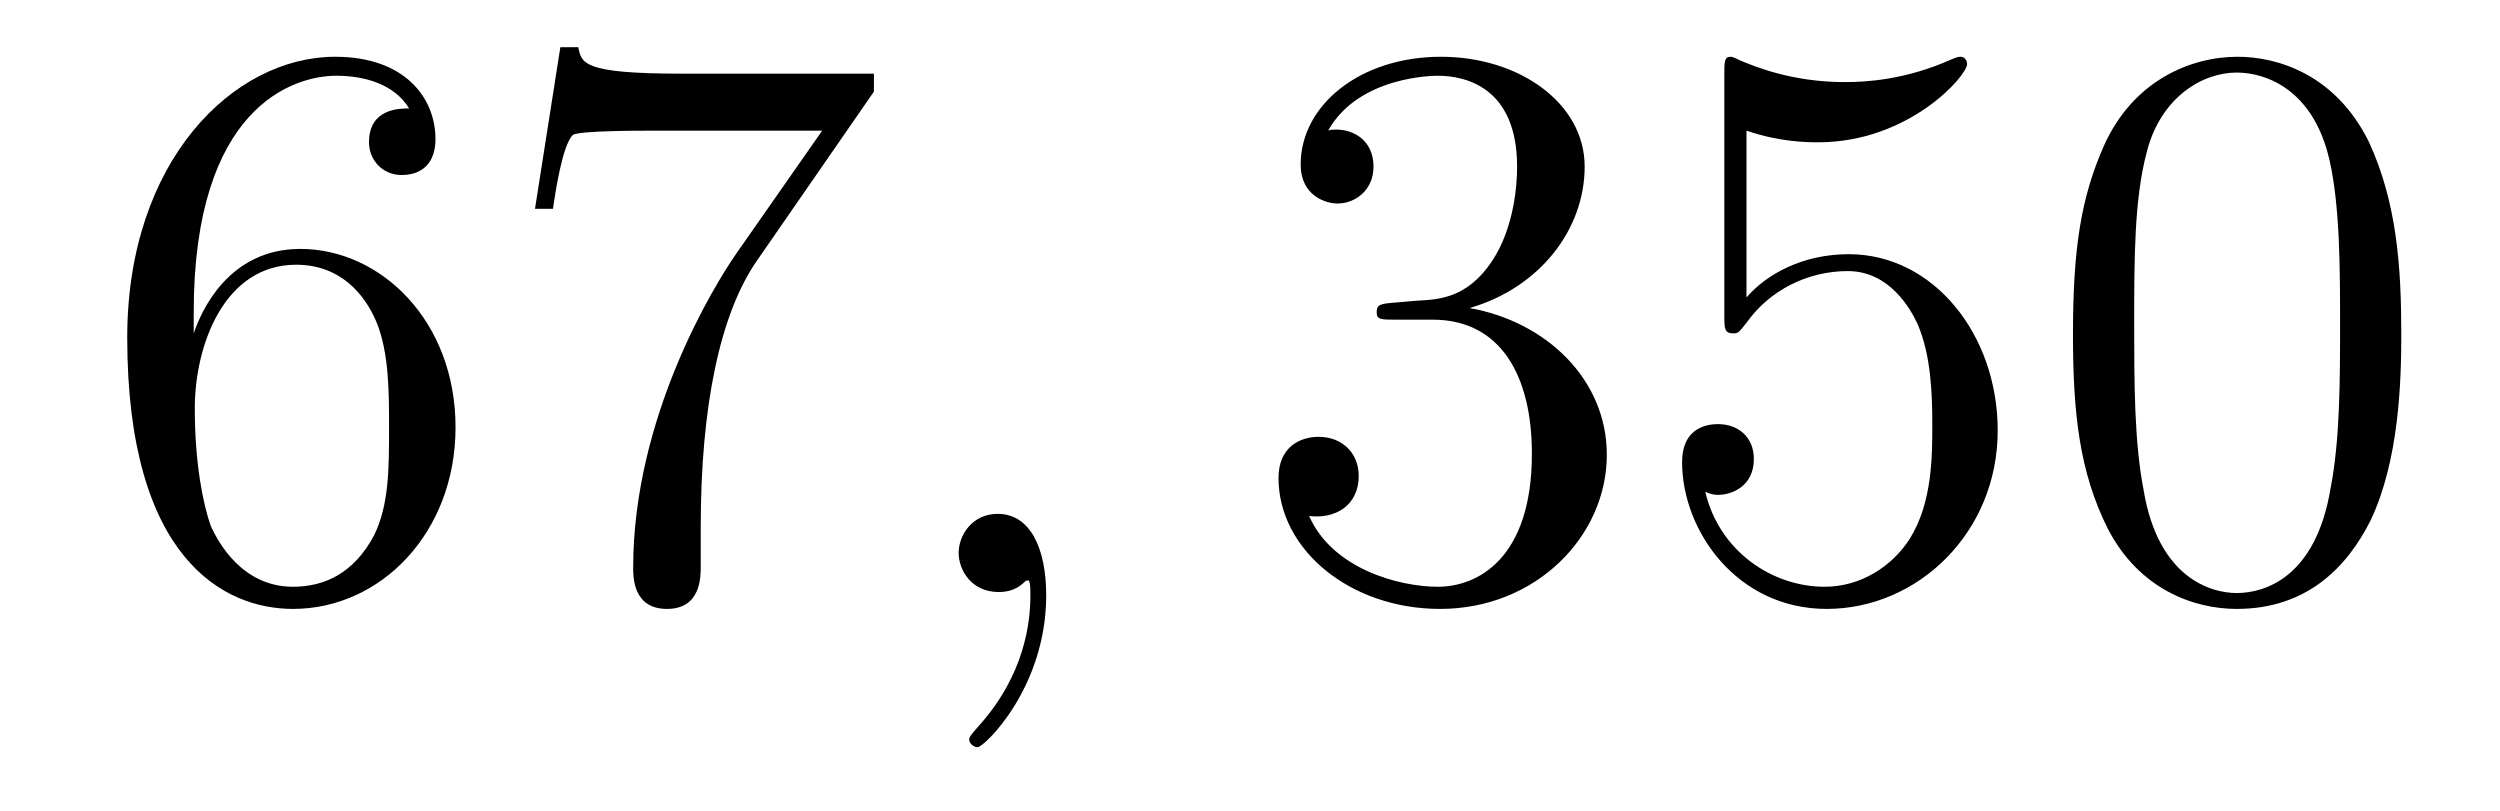
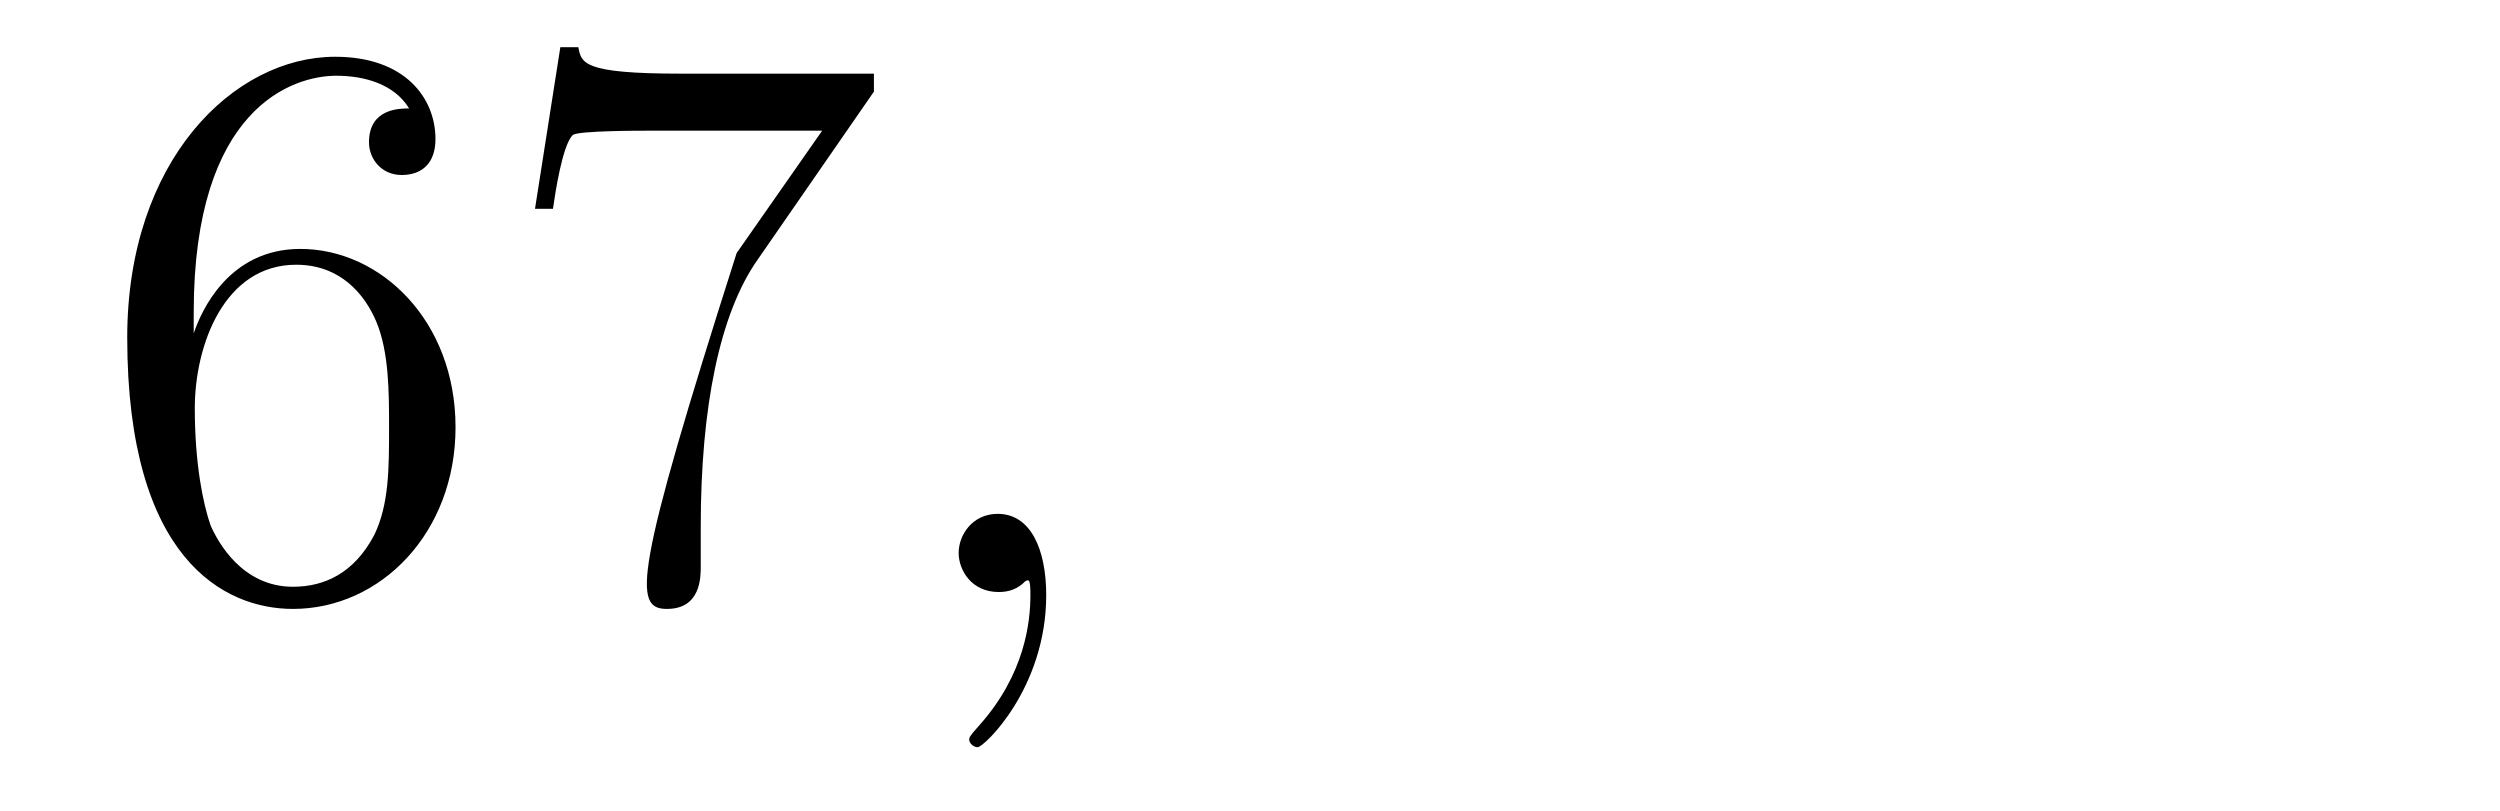
<svg xmlns="http://www.w3.org/2000/svg" height="12pt" version="1.1" viewBox="0 -12 37 12" width="37pt">
  <g id="page1">
    <g transform="matrix(1 0 0 1 -127 651)">
-       <path d="M129.867 -658.379C129.867 -661.41 131.336 -661.879 131.977 -661.879C132.398 -661.879 132.836 -661.754 133.055 -661.395C132.914 -661.395 132.461 -661.395 132.461 -660.894C132.461 -660.645 132.648 -660.41 132.945 -660.41C133.258 -660.41 133.445 -660.598 133.445 -660.941C133.445 -661.551 132.992 -662.16 131.961 -662.16C130.461 -662.16 128.883 -660.629 128.883 -658.004C128.883 -654.723 130.32 -653.988 131.336 -653.988C132.633 -653.988 133.742 -655.113 133.742 -656.676C133.742 -658.254 132.633 -659.316 131.445 -659.316C130.383 -659.316 129.977 -658.395 129.867 -658.066V-658.379ZM131.336 -654.316C130.586 -654.316 130.227 -654.973 130.117 -655.223C130.008 -655.535 129.883 -656.129 129.883 -656.957C129.883 -657.894 130.32 -659.082 131.383 -659.082C132.039 -659.082 132.398 -658.644 132.57 -658.238C132.758 -657.785 132.758 -657.191 132.758 -656.676C132.758 -656.066 132.758 -655.535 132.539 -655.082C132.242 -654.519 131.805 -654.316 131.336 -654.316ZM139.934 -661.644V-661.91H137.074C135.621 -661.91 135.606 -662.066 135.559 -662.301H135.293L134.918 -659.91H135.184C135.215 -660.129 135.324 -660.863 135.48 -661.004C135.574 -661.066 136.465 -661.066 136.637 -661.066H139.168L137.902 -659.254C137.574 -658.785 136.371 -656.832 136.371 -654.598C136.371 -654.457 136.371 -653.988 136.871 -653.988C137.371 -653.988 137.371 -654.457 137.371 -654.613V-655.207C137.371 -656.973 137.652 -658.363 138.215 -659.16L139.934 -661.644ZM140.156 -654.238" fill-rule="evenodd" />
+       <path d="M129.867 -658.379C129.867 -661.41 131.336 -661.879 131.977 -661.879C132.398 -661.879 132.836 -661.754 133.055 -661.395C132.914 -661.395 132.461 -661.395 132.461 -660.894C132.461 -660.645 132.648 -660.41 132.945 -660.41C133.258 -660.41 133.445 -660.598 133.445 -660.941C133.445 -661.551 132.992 -662.16 131.961 -662.16C130.461 -662.16 128.883 -660.629 128.883 -658.004C128.883 -654.723 130.32 -653.988 131.336 -653.988C132.633 -653.988 133.742 -655.113 133.742 -656.676C133.742 -658.254 132.633 -659.316 131.445 -659.316C130.383 -659.316 129.977 -658.395 129.867 -658.066V-658.379ZM131.336 -654.316C130.586 -654.316 130.227 -654.973 130.117 -655.223C130.008 -655.535 129.883 -656.129 129.883 -656.957C129.883 -657.894 130.32 -659.082 131.383 -659.082C132.039 -659.082 132.398 -658.644 132.57 -658.238C132.758 -657.785 132.758 -657.191 132.758 -656.676C132.758 -656.066 132.758 -655.535 132.539 -655.082C132.242 -654.519 131.805 -654.316 131.336 -654.316ZM139.934 -661.644V-661.91H137.074C135.621 -661.91 135.606 -662.066 135.559 -662.301H135.293L134.918 -659.91H135.184C135.215 -660.129 135.324 -660.863 135.48 -661.004C135.574 -661.066 136.465 -661.066 136.637 -661.066H139.168L137.902 -659.254C136.371 -654.457 136.371 -653.988 136.871 -653.988C137.371 -653.988 137.371 -654.457 137.371 -654.613V-655.207C137.371 -656.973 137.652 -658.363 138.215 -659.16L139.934 -661.644ZM140.156 -654.238" fill-rule="evenodd" />
      <path d="M142.484 -654.191C142.484 -654.879 142.25 -655.395 141.766 -655.395C141.391 -655.395 141.188 -655.082 141.188 -654.816C141.188 -654.566 141.375 -654.238 141.781 -654.238C141.938 -654.238 142.062 -654.285 142.172 -654.395C142.188 -654.41 142.203 -654.41 142.219 -654.41C142.25 -654.41 142.25 -654.254 142.25 -654.191C142.25 -653.801 142.172 -653.019 141.484 -652.254C141.344 -652.098 141.344 -652.082 141.344 -652.051C141.344 -652.004 141.406 -651.941 141.469 -651.941C141.563 -651.941 142.484 -652.816 142.484 -654.191ZM143.394 -654.238" fill-rule="evenodd" />
-       <path d="M147.625 -658.52C147.422 -658.504 147.375 -658.488 147.375 -658.379C147.375 -658.269 147.438 -658.269 147.656 -658.269H148.203C149.219 -658.269 149.672 -657.426 149.672 -656.285C149.672 -654.723 148.859 -654.316 148.281 -654.316S146.719 -654.582 146.375 -655.363C146.766 -655.316 147.109 -655.52 147.109 -655.957C147.109 -656.301 146.859 -656.535 146.516 -656.535C146.234 -656.535 145.922 -656.379 145.922 -655.926C145.922 -654.863 146.984 -653.988 148.313 -653.988C149.734 -653.988 150.781 -655.066 150.781 -656.27C150.781 -657.379 149.891 -658.238 148.75 -658.441C149.781 -658.738 150.453 -659.598 150.453 -660.535C150.453 -661.473 149.484 -662.16 148.328 -662.16C147.125 -662.16 146.25 -661.441 146.25 -660.566C146.25 -660.098 146.625 -659.988 146.797 -659.988C147.047 -659.988 147.328 -660.176 147.328 -660.535C147.328 -660.91 147.047 -661.082 146.781 -661.082C146.719 -661.082 146.688 -661.082 146.656 -661.066C147.109 -661.879 148.234 -661.879 148.281 -661.879C148.688 -661.879 149.453 -661.707 149.453 -660.535C149.453 -660.301 149.422 -659.645 149.078 -659.129C148.719 -658.598 148.313 -658.566 147.984 -658.551L147.625 -658.52ZM152.848 -661.066C153.348 -660.894 153.77 -660.894 153.91 -660.894C155.254 -660.894 156.113 -661.879 156.113 -662.051C156.113 -662.098 156.082 -662.16 156.02 -662.16C155.988 -662.16 155.973 -662.16 155.863 -662.113C155.191 -661.816 154.613 -661.785 154.301 -661.785C153.519 -661.785 152.957 -662.019 152.738 -662.113C152.645 -662.16 152.629 -662.16 152.613 -662.16C152.52 -662.16 152.52 -662.082 152.52 -661.895V-658.348C152.52 -658.129 152.52 -658.066 152.66 -658.066C152.723 -658.066 152.738 -658.082 152.848 -658.223C153.191 -658.707 153.754 -658.988 154.348 -658.988C154.973 -658.988 155.285 -658.41 155.379 -658.207C155.582 -657.738 155.598 -657.16 155.598 -656.707S155.598 -655.566 155.27 -655.035C155.004 -654.613 154.535 -654.316 154.004 -654.316C153.223 -654.316 152.441 -654.848 152.238 -655.723C152.301 -655.691 152.363 -655.676 152.426 -655.676C152.629 -655.676 152.957 -655.801 152.957 -656.207C152.957 -656.535 152.723 -656.723 152.426 -656.723C152.207 -656.723 151.895 -656.629 151.895 -656.16C151.895 -655.145 152.707 -653.988 154.035 -653.988C155.379 -653.988 156.566 -655.113 156.566 -656.629C156.566 -658.051 155.613 -659.238 154.363 -659.238C153.676 -659.238 153.144 -658.941 152.848 -658.598V-661.066ZM162.539 -658.051C162.539 -659.035 162.477 -660.004 162.055 -660.91C161.555 -661.91 160.695 -662.16 160.117 -662.16C159.43 -662.16 158.57 -661.816 158.133 -660.832C157.805 -660.082 157.68 -659.348 157.68 -658.051C157.68 -656.895 157.773 -656.019 158.195 -655.176C158.664 -654.27 159.477 -653.988 160.102 -653.988C161.148 -653.988 161.742 -654.613 162.086 -655.301C162.508 -656.191 162.539 -657.363 162.539 -658.051ZM160.102 -654.223C159.727 -654.223 158.945 -654.441 158.727 -655.738C158.586 -656.457 158.586 -657.363 158.586 -658.191C158.586 -659.176 158.586 -660.051 158.773 -660.754C158.977 -661.551 159.586 -661.926 160.102 -661.926C160.555 -661.926 161.242 -661.66 161.477 -660.629C161.633 -659.941 161.633 -659.004 161.633 -658.191C161.633 -657.395 161.633 -656.488 161.492 -655.77C161.273 -654.457 160.523 -654.223 160.102 -654.223ZM163.074 -654.238" fill-rule="evenodd" />
    </g>
  </g>
</svg>